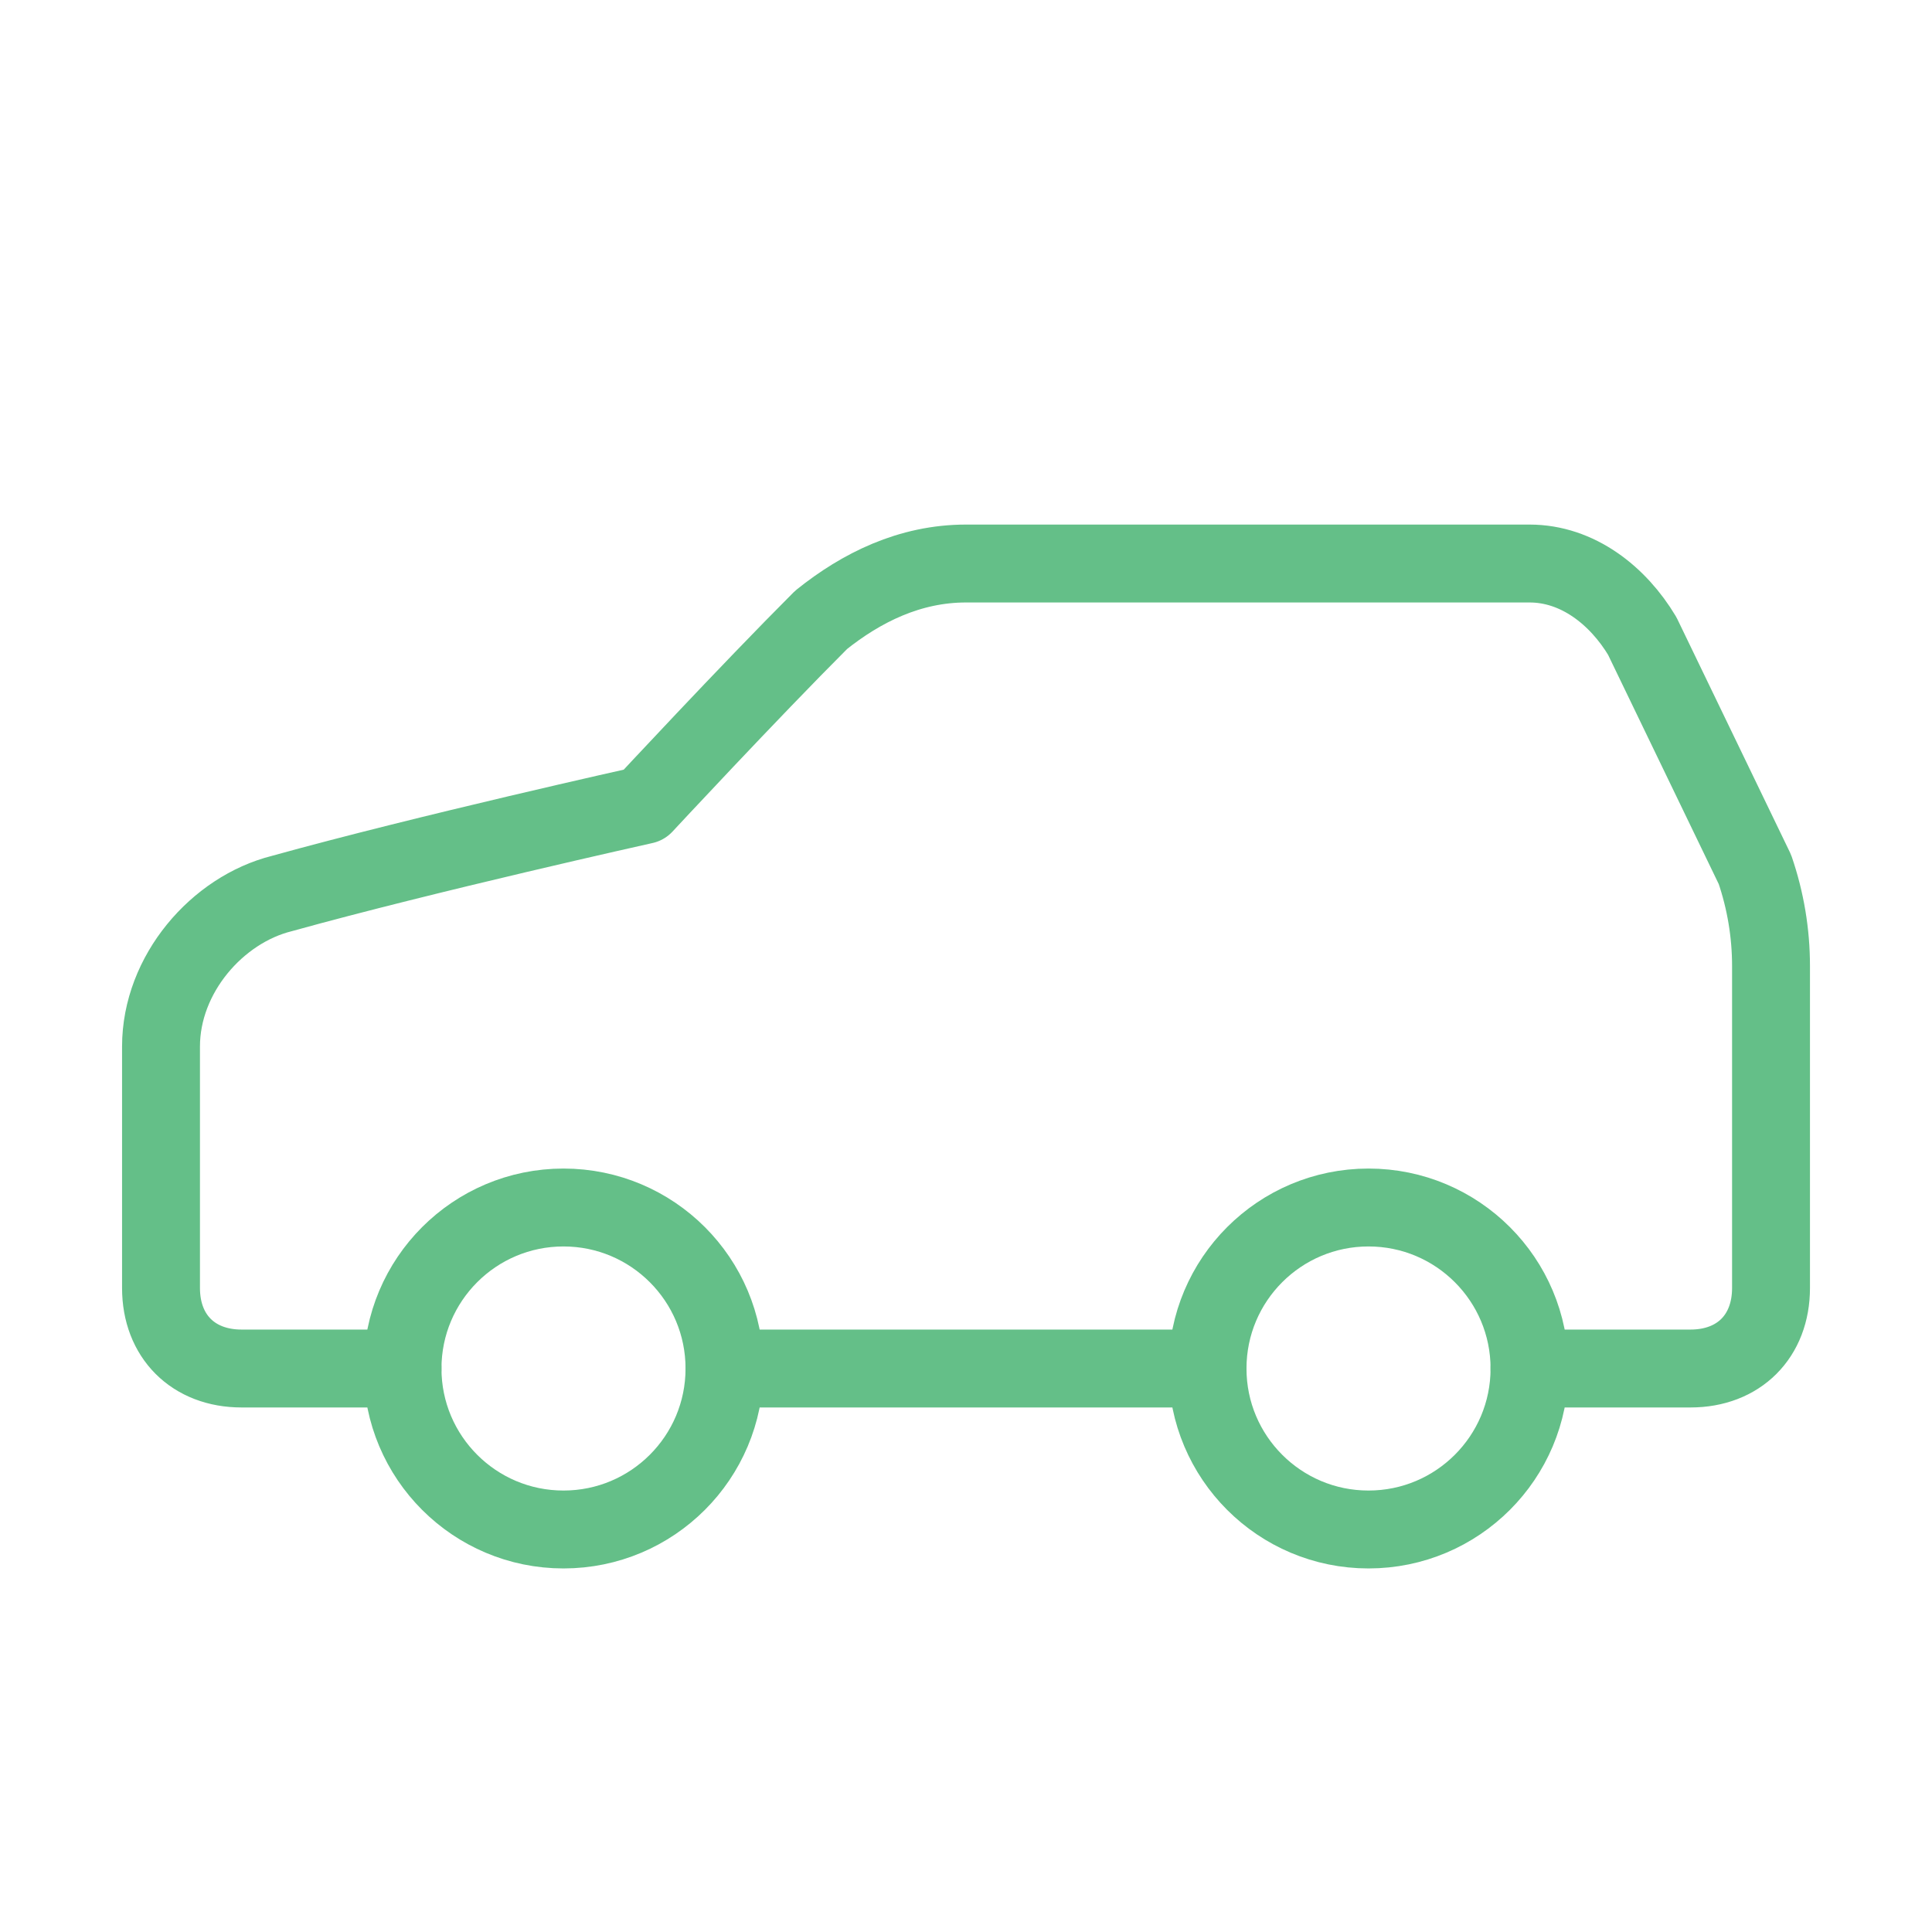
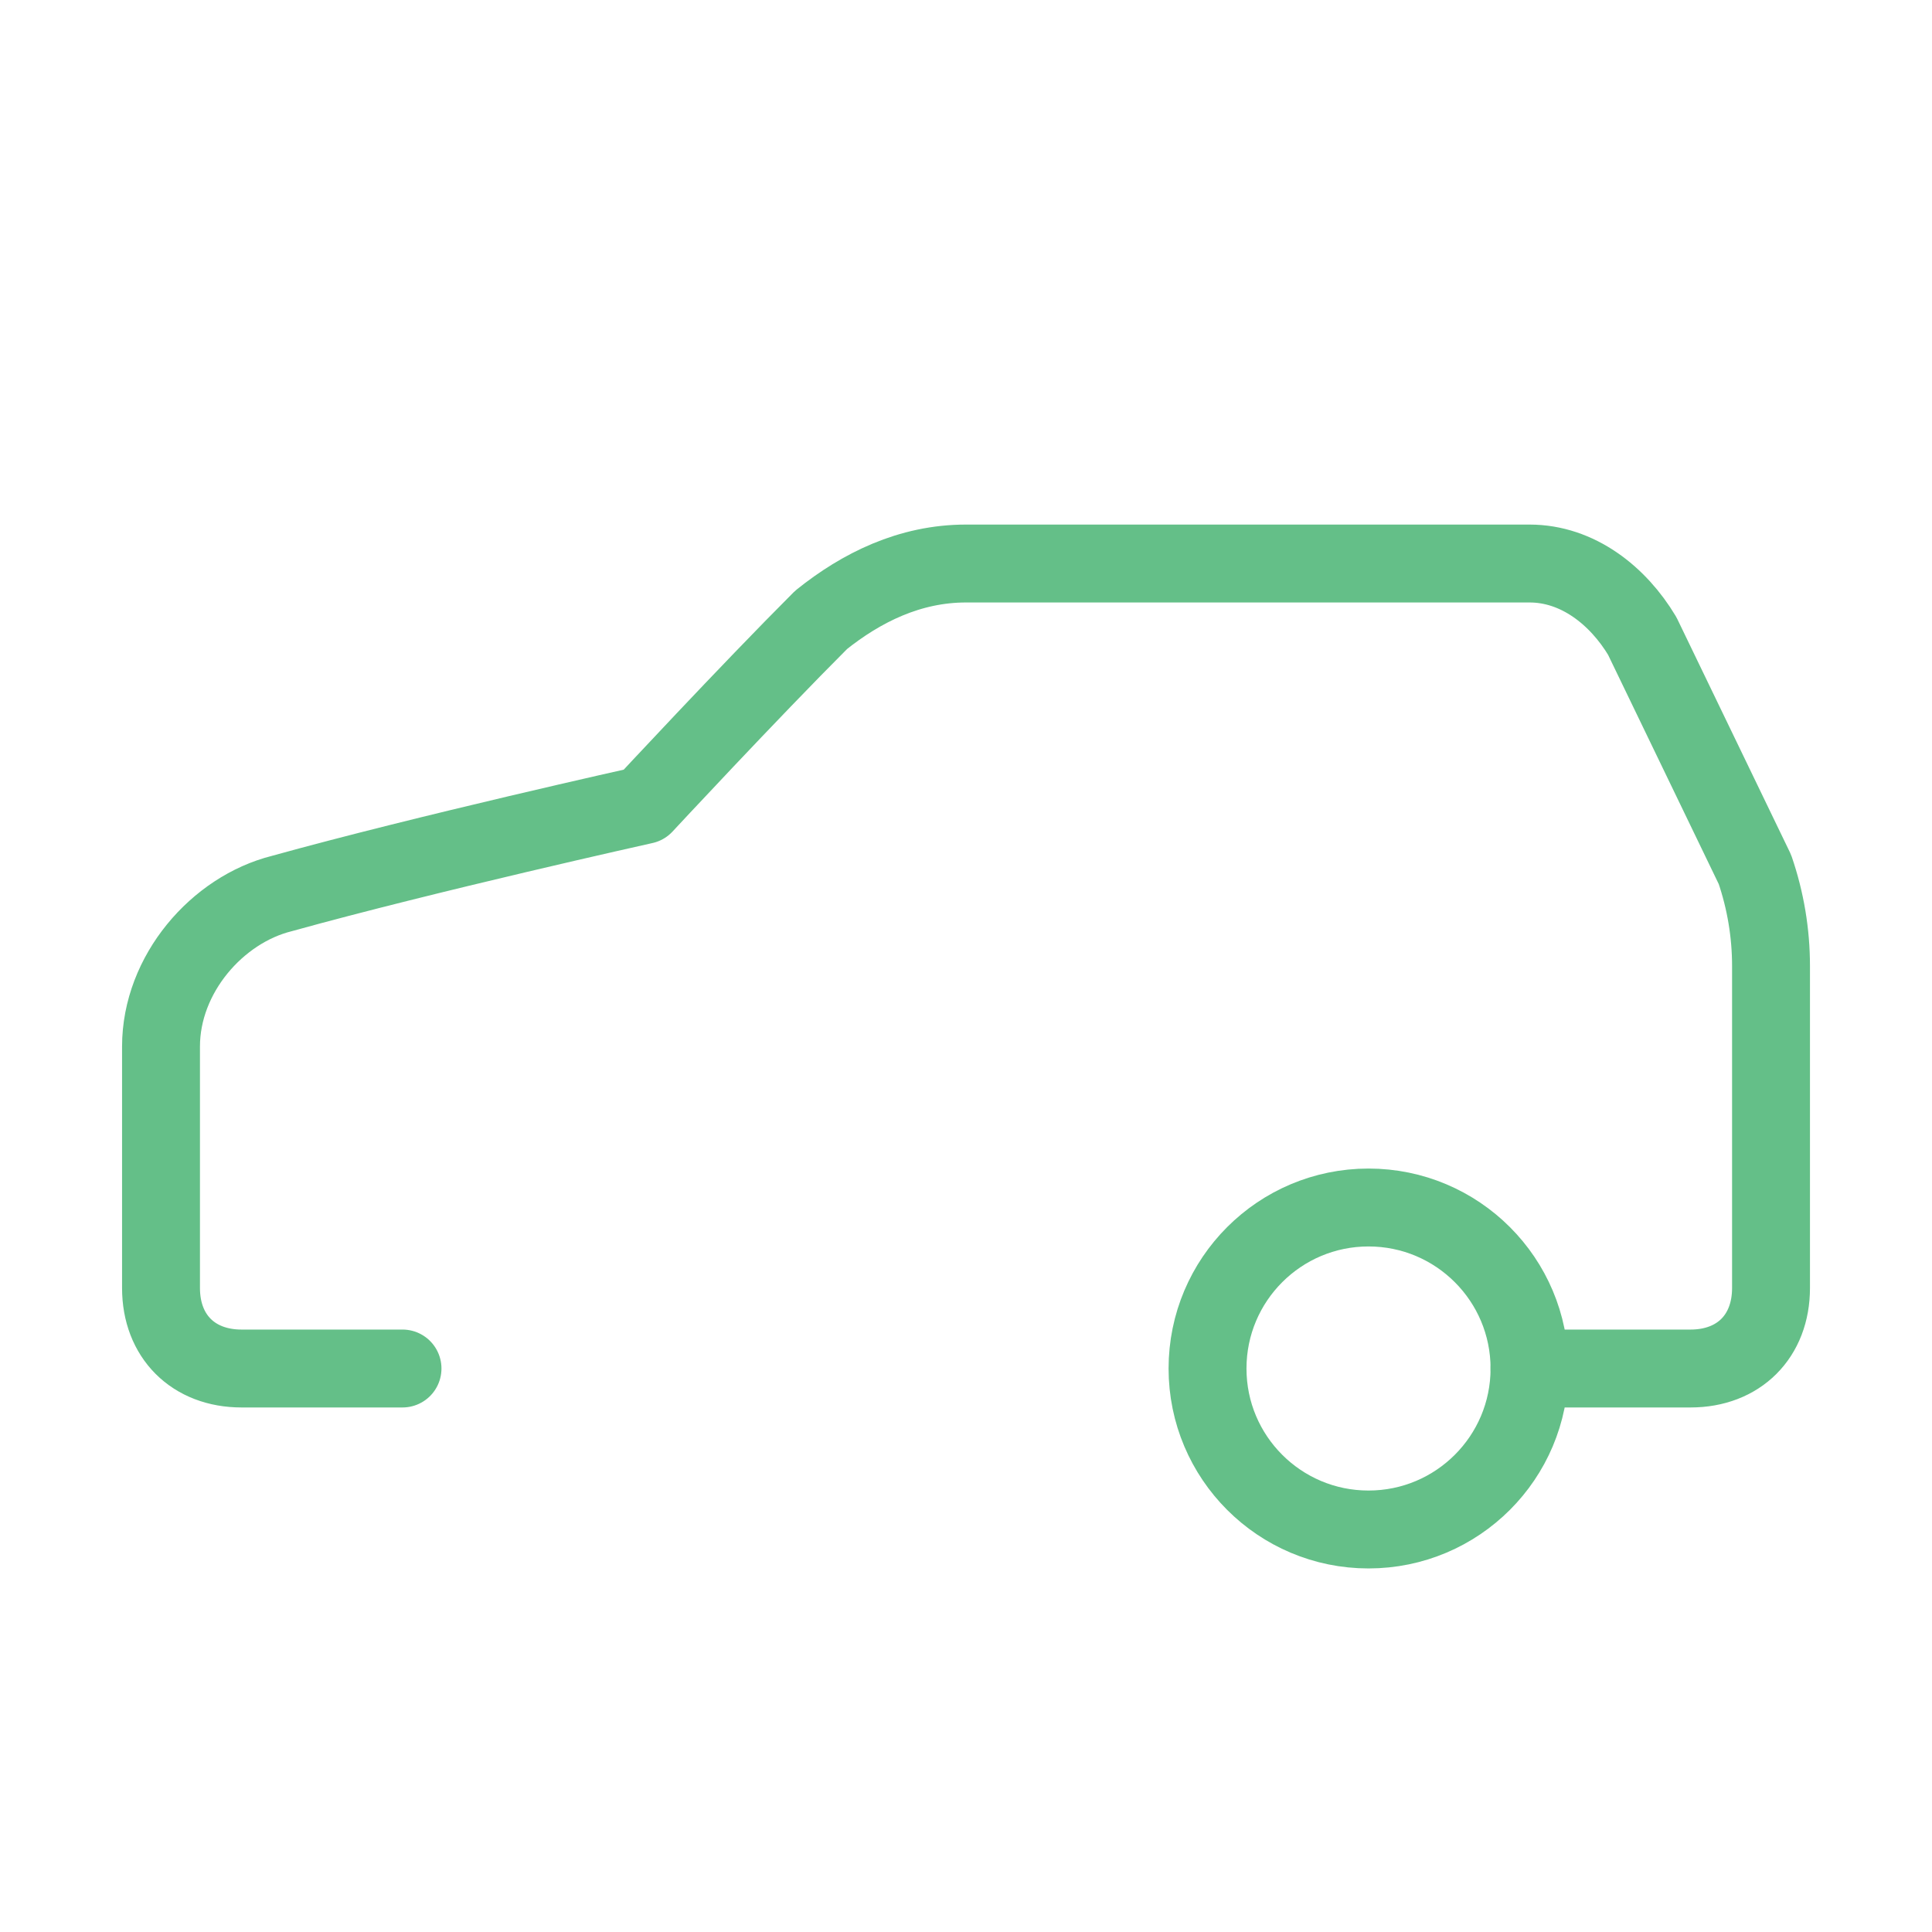
<svg xmlns="http://www.w3.org/2000/svg" width="62" height="62" viewBox="0 0 62 62" fill="none">
  <path d="M12.917 43.917H7.751C6.201 43.917 5.167 42.883 5.167 41.334V33.584C5.167 31.259 6.976 29.192 9.042 28.675C13.692 27.384 20.667 25.834 20.667 25.834C20.667 25.834 24.026 22.217 26.351 19.892C27.642 18.858 29.192 18.084 31.001 18.084H49.084C50.634 18.084 51.926 19.117 52.701 20.409L56.317 27.9C56.659 28.898 56.834 29.945 56.834 31V41.334C56.834 42.883 55.801 43.917 54.251 43.917H49.084" stroke="#64BF88" stroke-width="2.5" stroke-linecap="round" stroke-linejoin="round" />
  <path d="M43.917 49.083C41.064 49.083 38.751 46.77 38.751 43.917C38.751 41.063 41.064 38.75 43.917 38.75C46.771 38.75 49.084 41.063 49.084 43.917C49.084 46.77 46.771 49.083 43.917 49.083Z" stroke="#64BF88" stroke-width="2.5" stroke-linecap="round" stroke-linejoin="round" />
-   <path d="M38.75 43.917H23.25" stroke="#64BF88" stroke-width="2.5" stroke-linecap="round" stroke-linejoin="round" />
-   <path d="M18.083 49.083C15.23 49.083 12.917 46.77 12.917 43.917C12.917 41.063 15.23 38.75 18.083 38.75C20.937 38.75 23.25 41.063 23.25 43.917C23.25 46.77 20.937 49.083 18.083 49.083Z" stroke="#64BF88" stroke-width="2.5" stroke-linecap="round" stroke-linejoin="round" />
</svg>